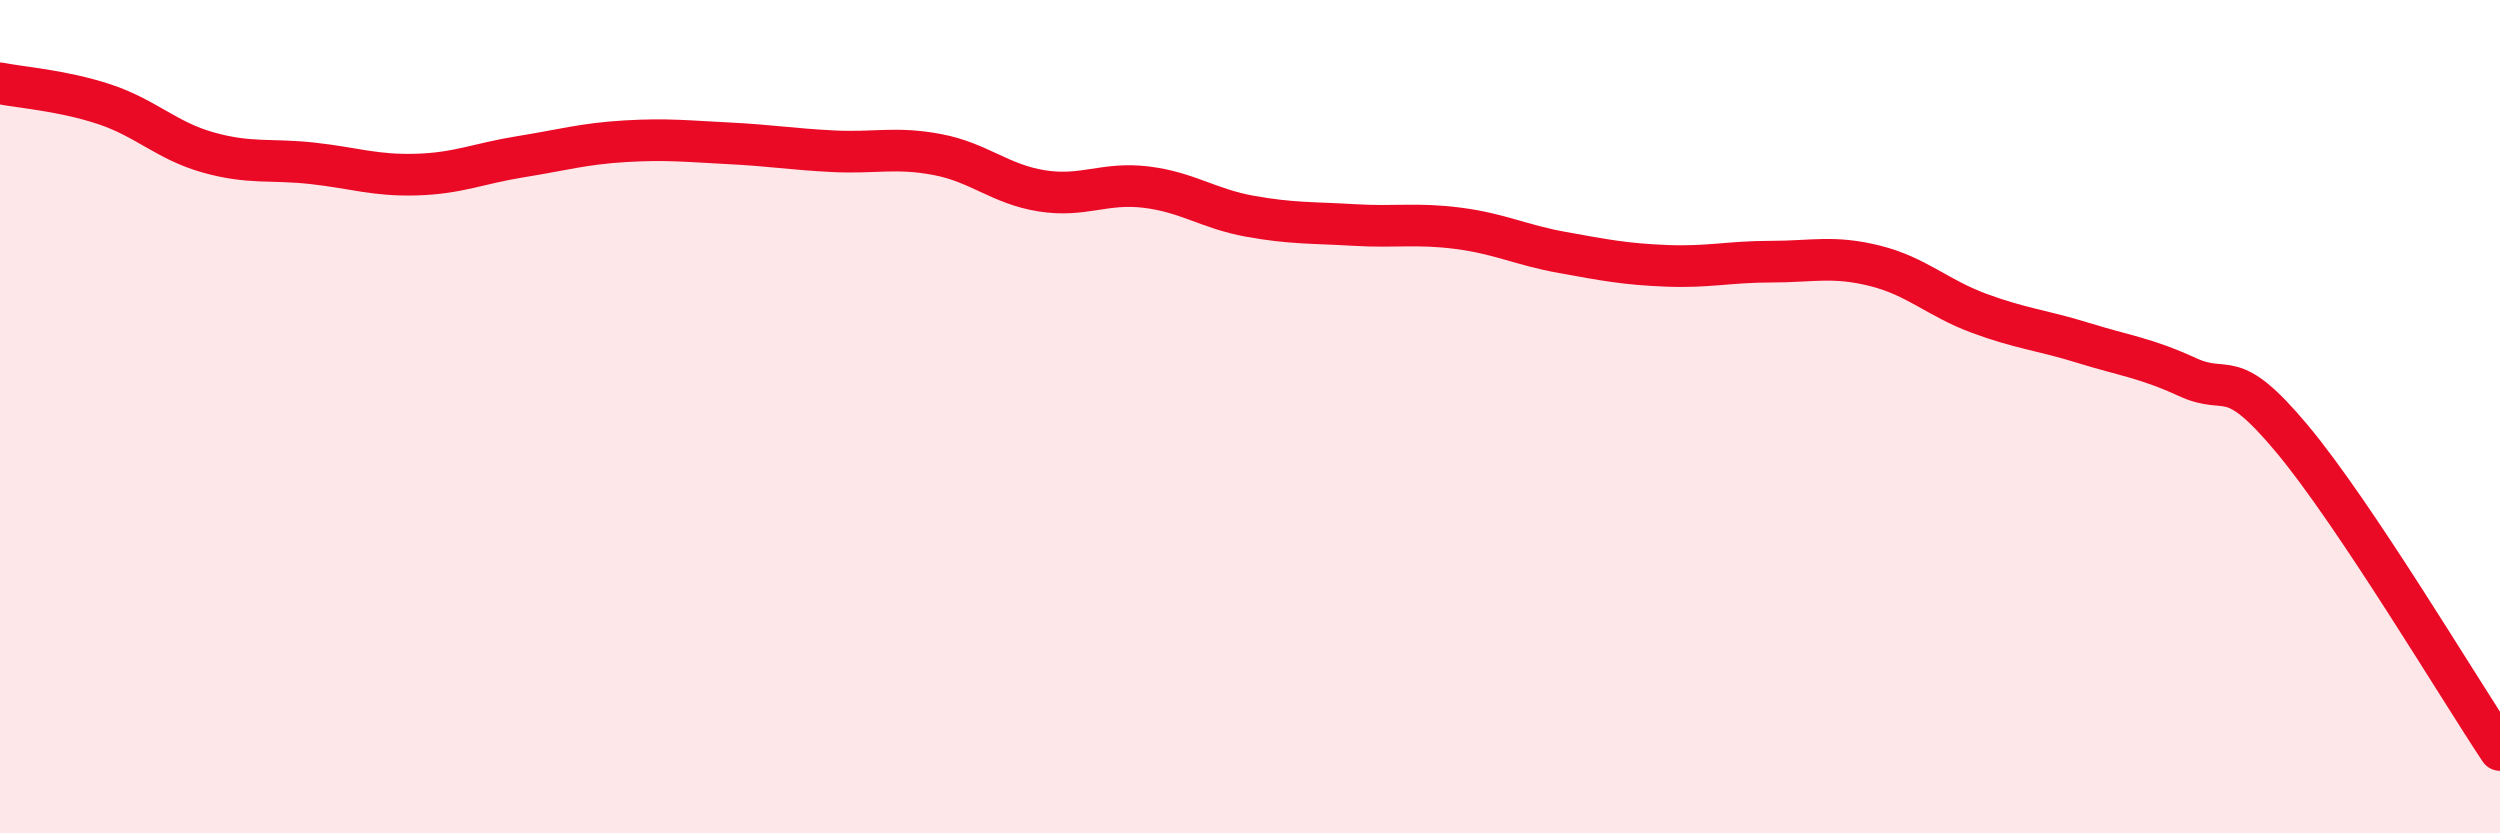
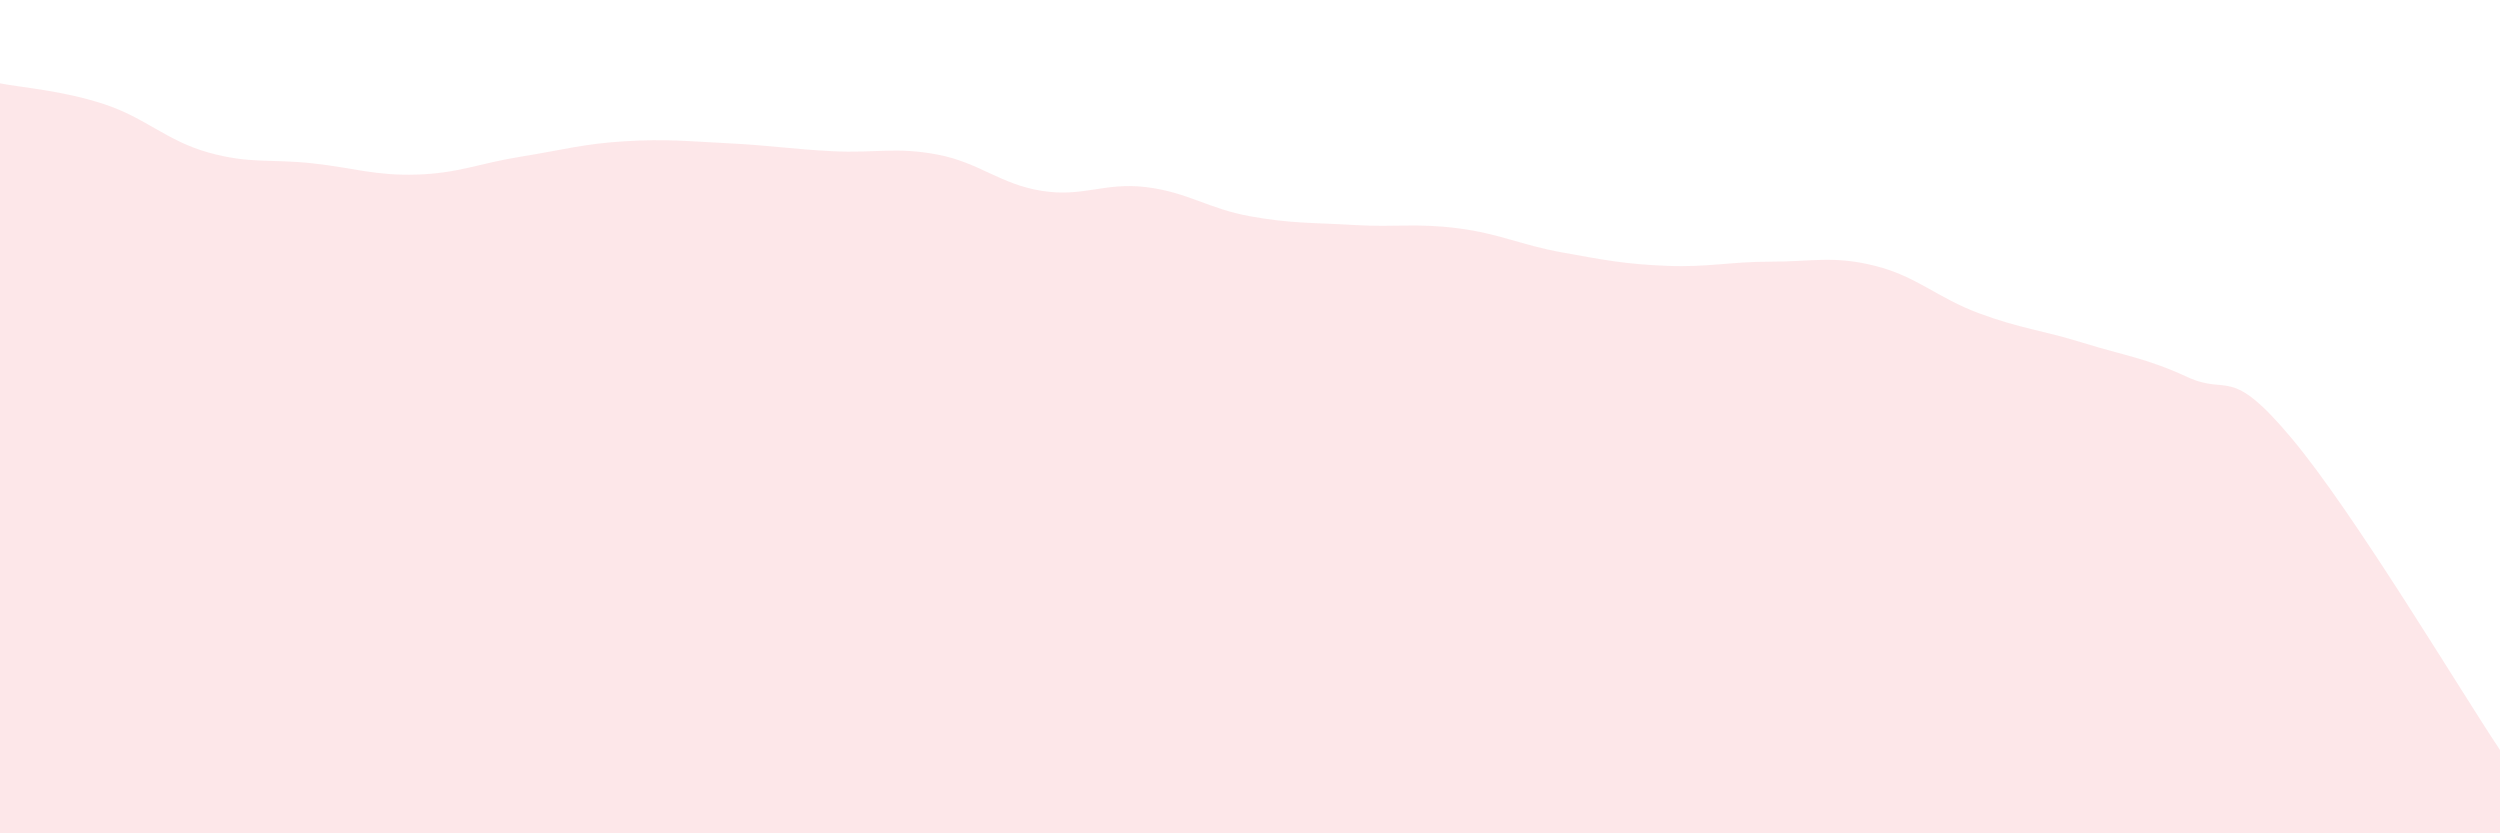
<svg xmlns="http://www.w3.org/2000/svg" width="60" height="20" viewBox="0 0 60 20">
  <path d="M 0,2 C 0.5,2.1 1.5,2.17 2.5,2.5 C 3.5,2.83 4,3.38 5,3.66 C 6,3.94 6.5,3.81 7.5,3.92 C 8.5,4.03 9,4.22 10,4.19 C 11,4.16 11.5,3.92 12.5,3.76 C 13.5,3.6 14,3.45 15,3.39 C 16,3.33 16.5,3.39 17.5,3.44 C 18.5,3.49 19,3.58 20,3.63 C 21,3.68 21.5,3.52 22.5,3.71 C 23.5,3.9 24,4.42 25,4.58 C 26,4.74 26.5,4.37 27.5,4.49 C 28.5,4.61 29,5.01 30,5.19 C 31,5.37 31.5,5.34 32.5,5.4 C 33.5,5.46 34,5.35 35,5.48 C 36,5.61 36.5,5.88 37.5,6.06 C 38.5,6.24 39,6.34 40,6.38 C 41,6.42 41.5,6.28 42.5,6.28 C 43.5,6.28 44,6.13 45,6.38 C 46,6.63 46.5,7.15 47.5,7.52 C 48.5,7.89 49,7.92 50,8.23 C 51,8.54 51.5,8.59 52.5,9.05 C 53.5,9.51 53.5,8.73 55,10.52 C 56.5,12.31 59,16.5 60,18L60 20L0 20Z" fill="#EB0A25" opacity="0.1" stroke-linecap="round" stroke-linejoin="round" />
-   <path d="M 0,2 C 0.5,2.1 1.5,2.17 2.5,2.5 C 3.5,2.83 4,3.38 5,3.66 C 6,3.94 6.5,3.81 7.5,3.92 C 8.5,4.03 9,4.22 10,4.19 C 11,4.16 11.5,3.92 12.5,3.76 C 13.5,3.6 14,3.45 15,3.39 C 16,3.33 16.5,3.39 17.5,3.44 C 18.5,3.49 19,3.58 20,3.63 C 21,3.68 21.5,3.52 22.5,3.71 C 23.5,3.9 24,4.42 25,4.58 C 26,4.74 26.5,4.37 27.5,4.49 C 28.5,4.61 29,5.01 30,5.19 C 31,5.37 31.5,5.34 32.5,5.4 C 33.5,5.46 34,5.35 35,5.48 C 36,5.61 36.5,5.88 37.5,6.06 C 38.5,6.24 39,6.34 40,6.38 C 41,6.42 41.5,6.28 42.5,6.28 C 43.5,6.28 44,6.13 45,6.38 C 46,6.63 46.5,7.15 47.5,7.52 C 48.5,7.89 49,7.92 50,8.23 C 51,8.54 51.5,8.59 52.5,9.05 C 53.5,9.51 53.5,8.73 55,10.52 C 56.5,12.31 59,16.5 60,18" stroke="#EB0A25" stroke-width="1" fill="none" stroke-linecap="round" stroke-linejoin="round" />
</svg>